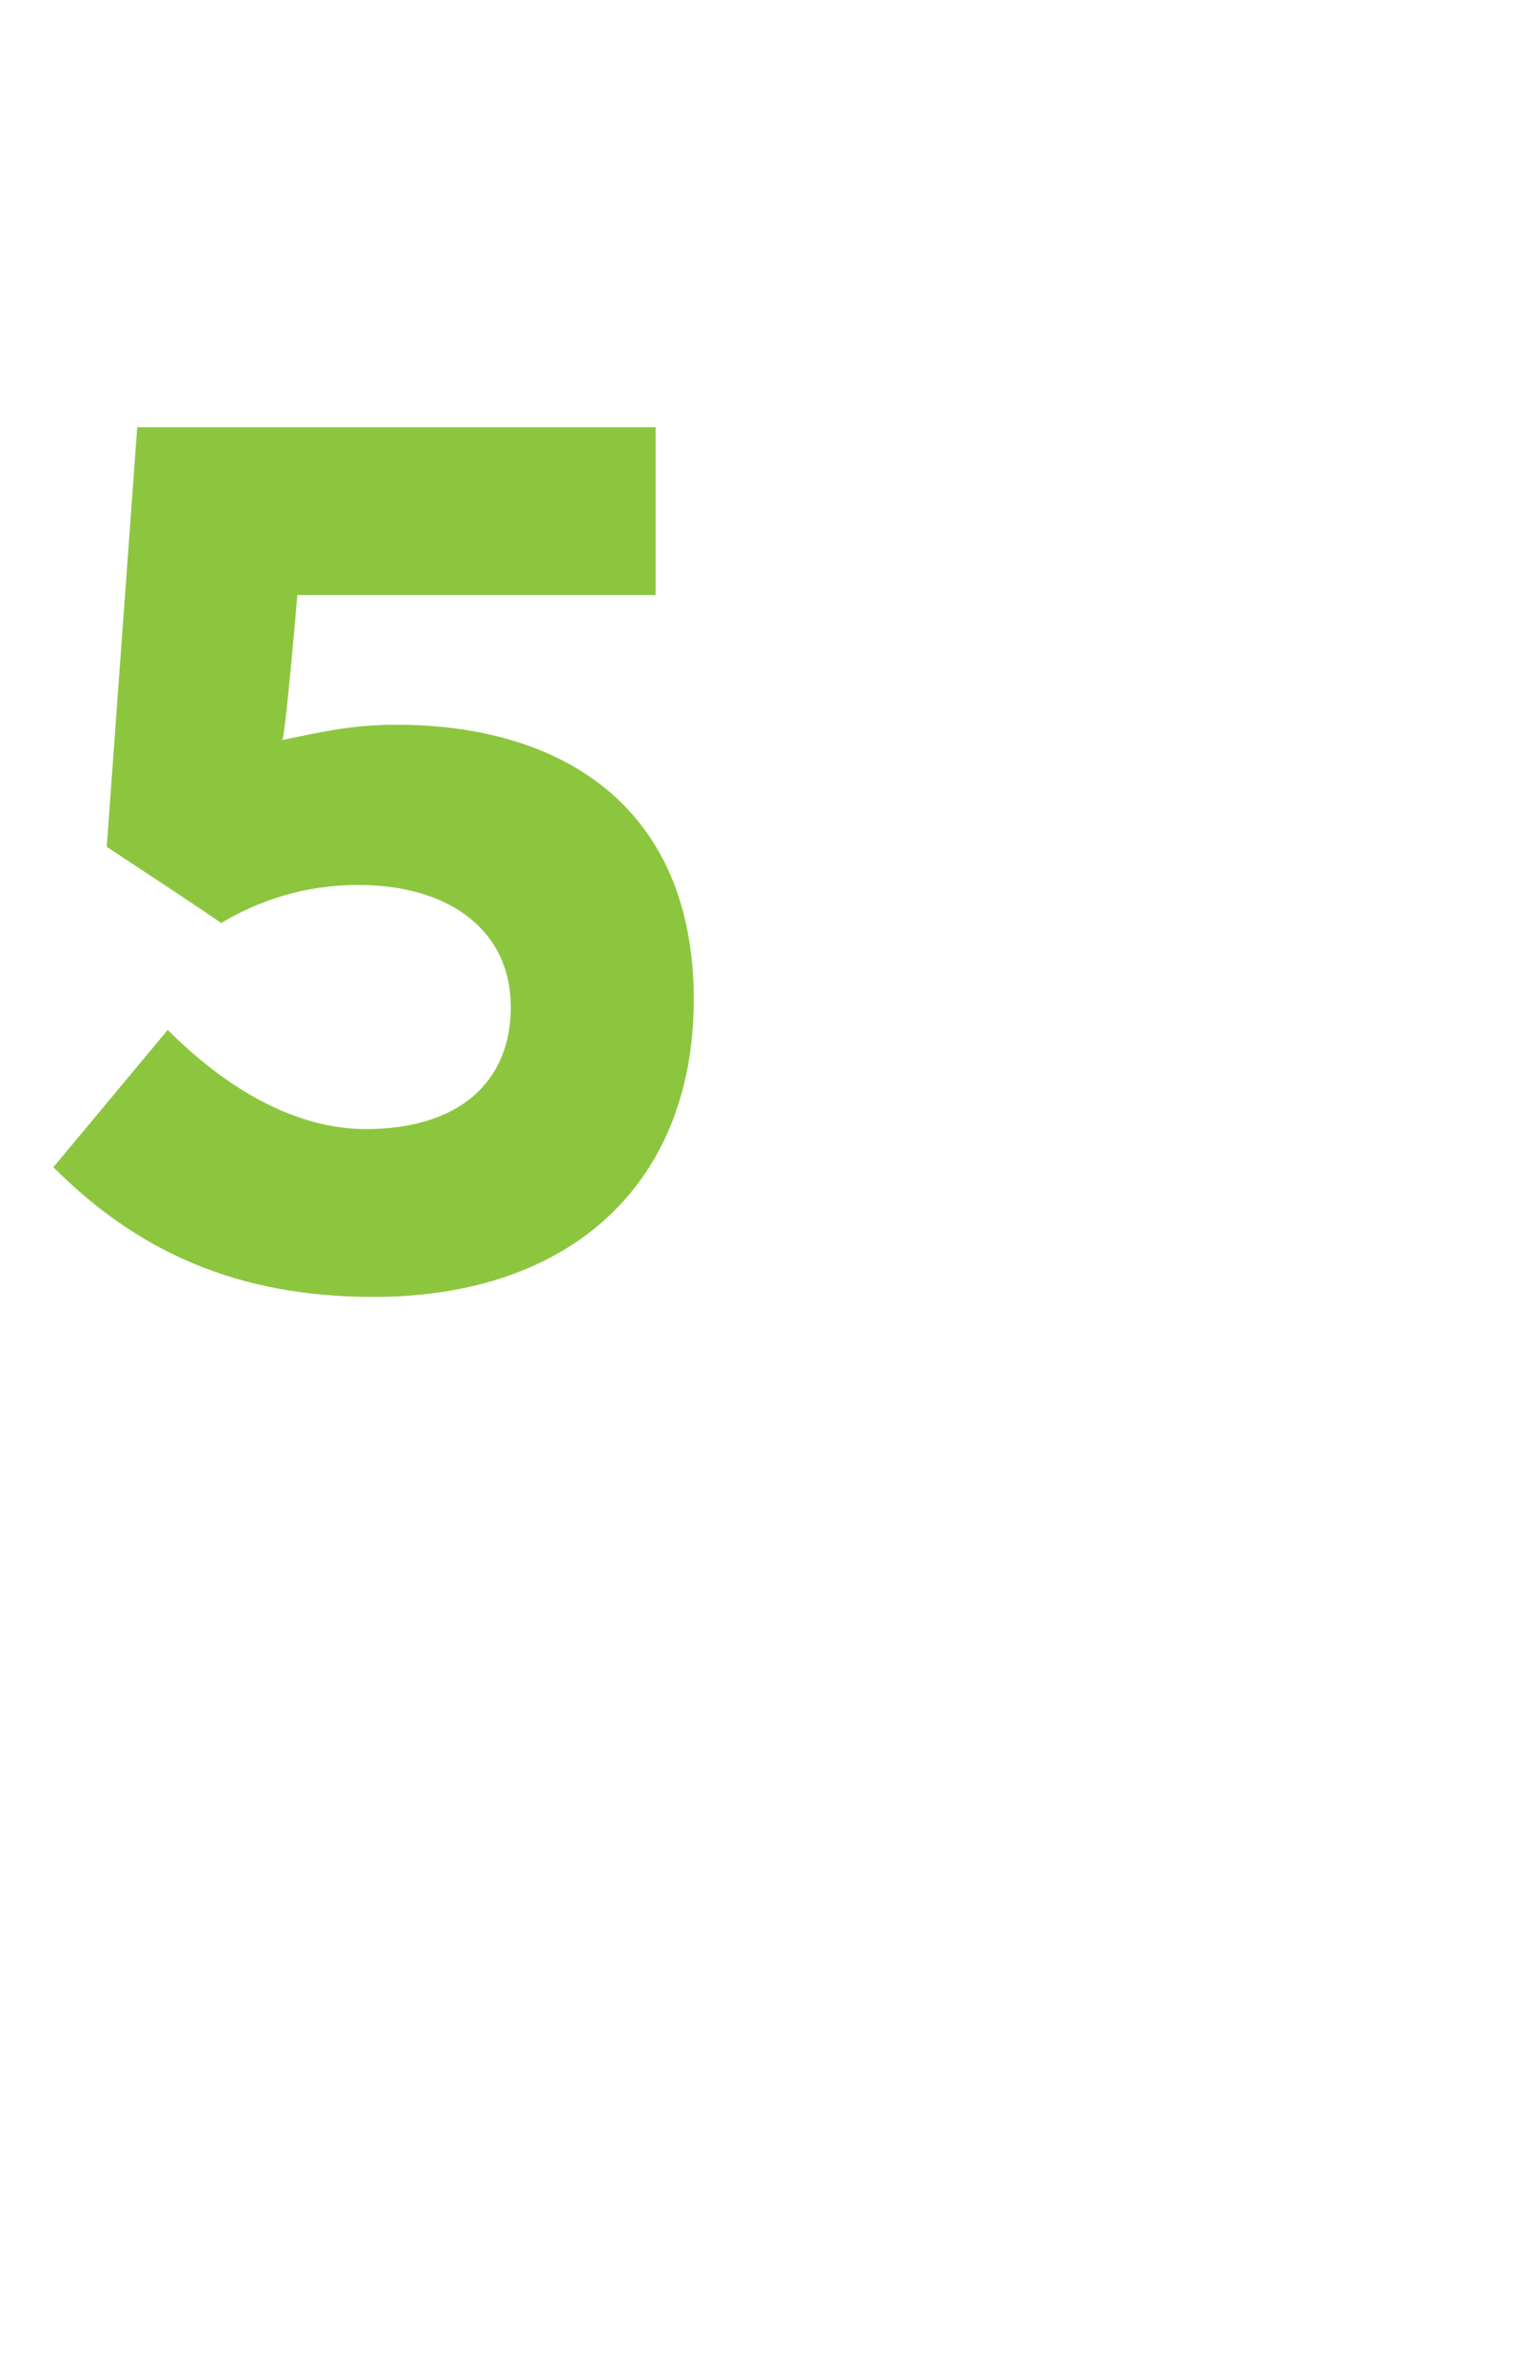
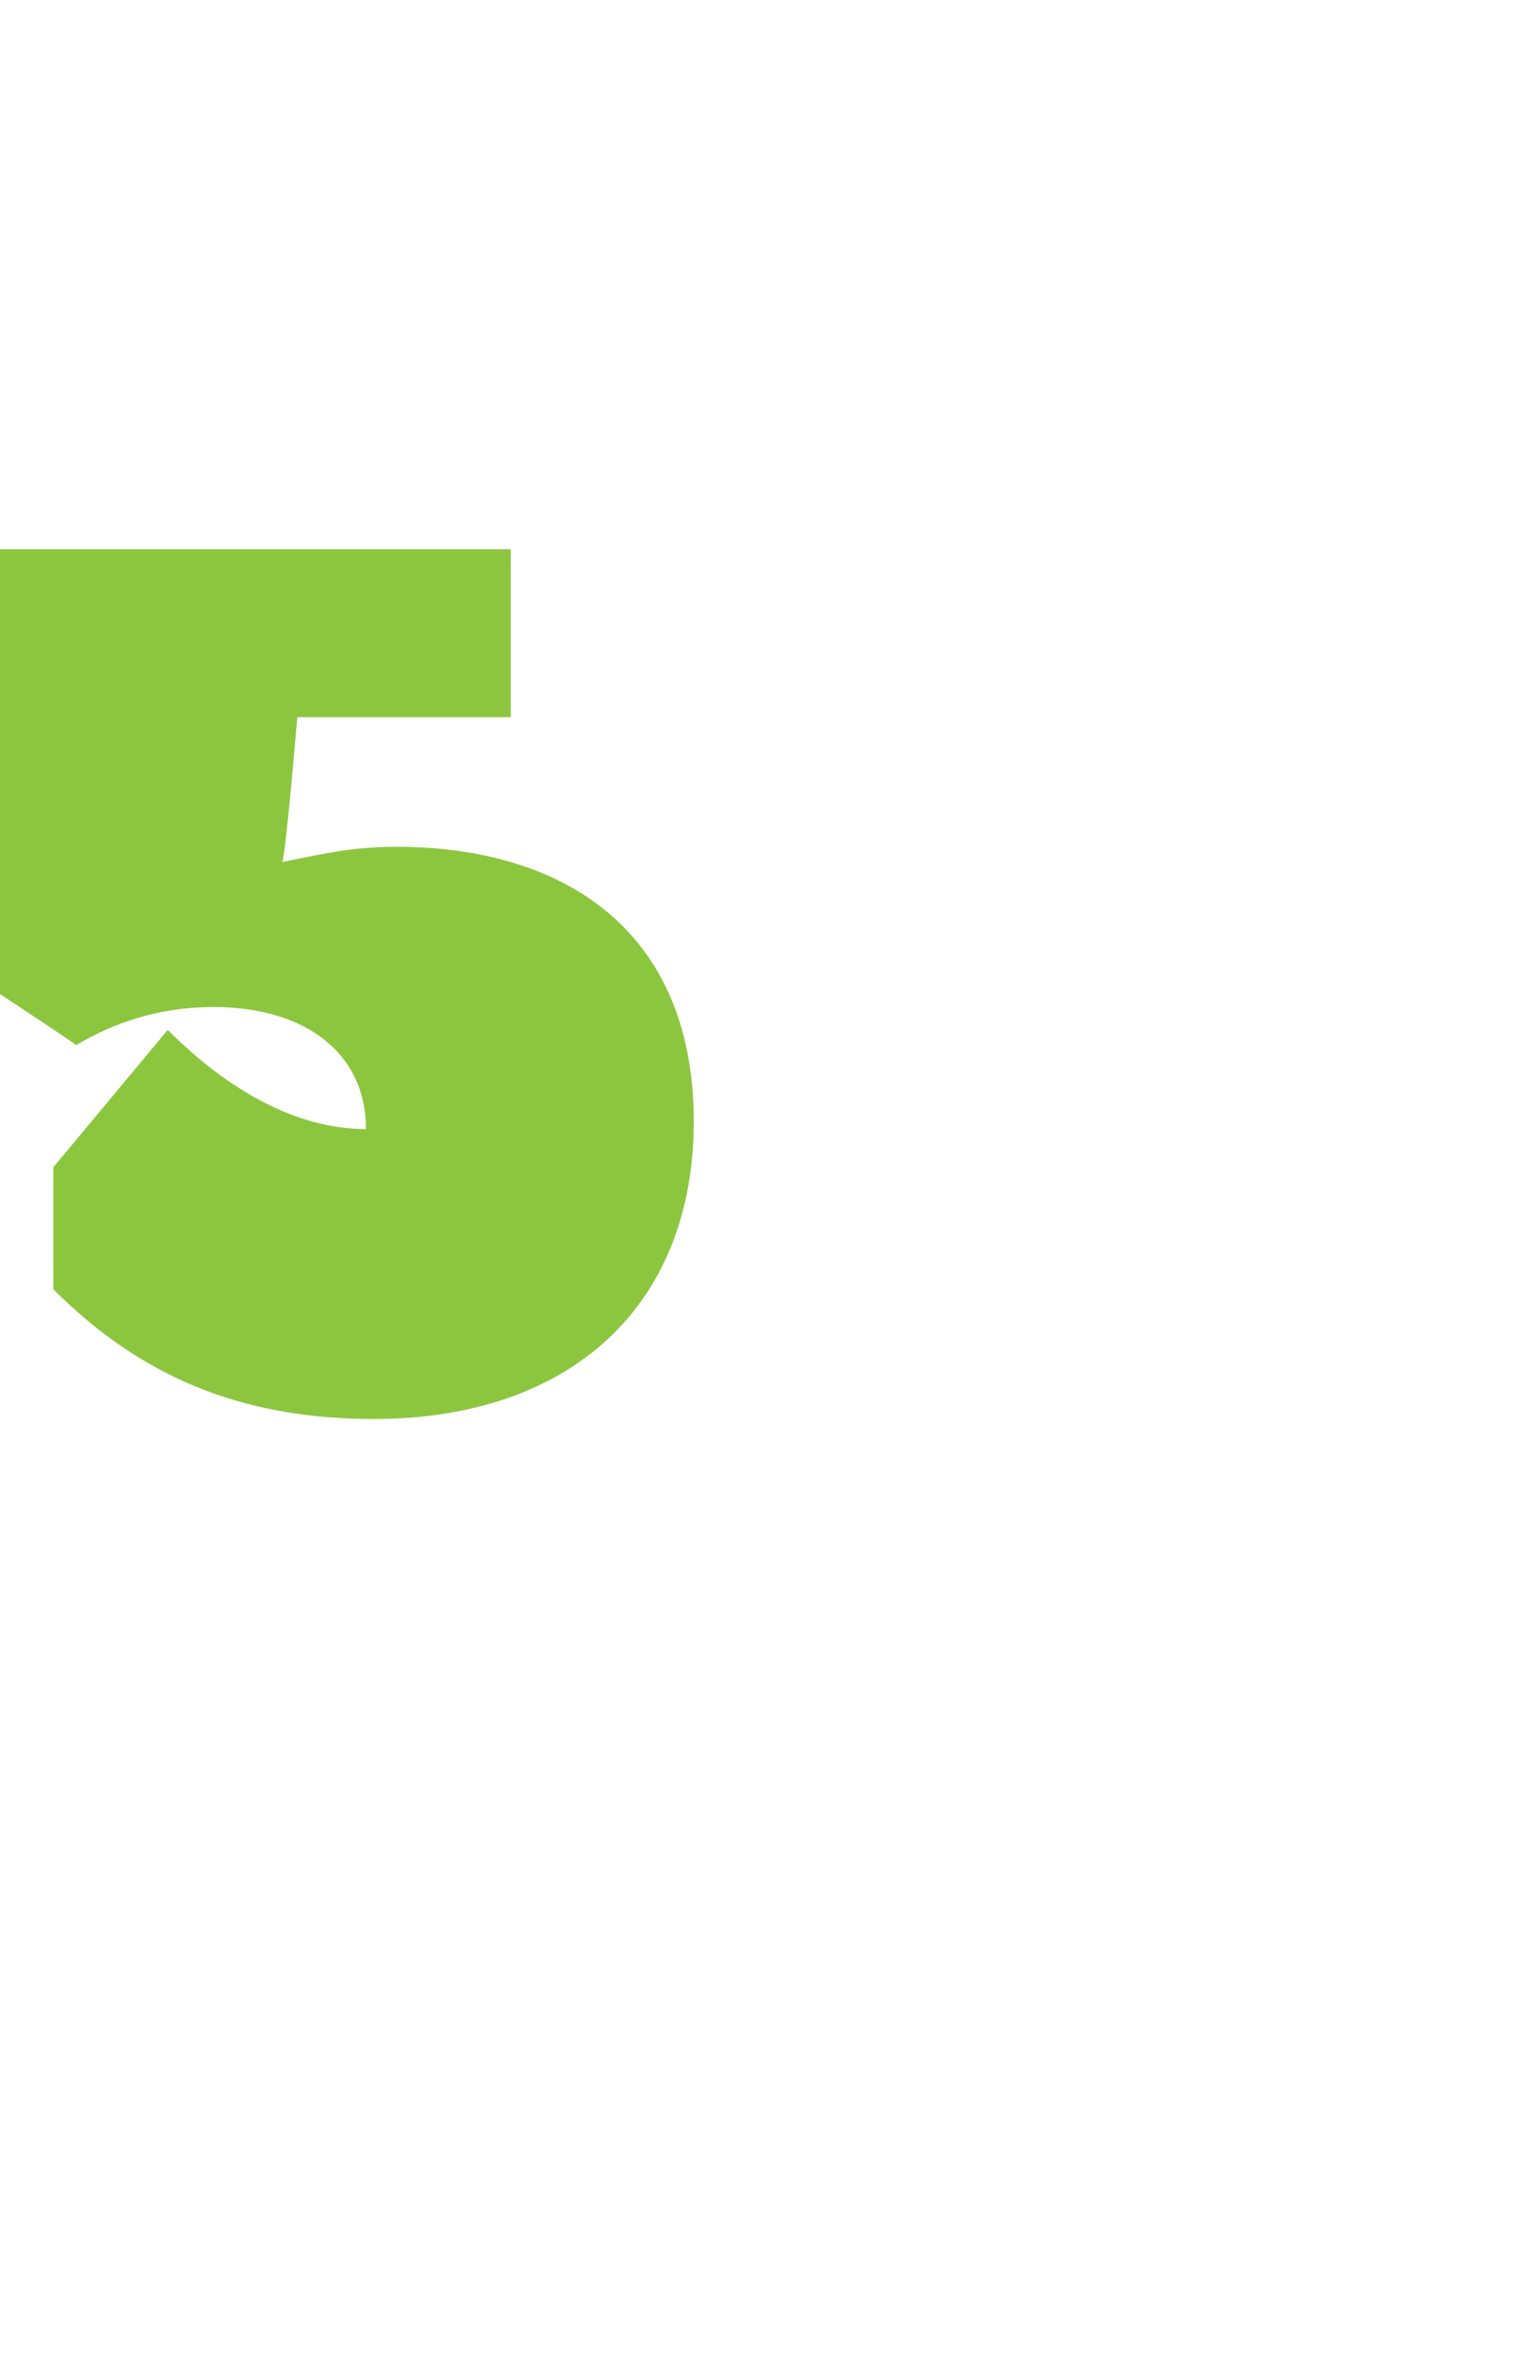
<svg xmlns="http://www.w3.org/2000/svg" version="1.1" width="20.2px" height="31.2px" viewBox="0 -4 20.2 31.2" style="top:-4px">
  <desc>5</desc>
  <defs />
  <g id="Polygon56689">
-     <path d="m.7 11.3l1.5-1.8c.8.8 1.7 1.3 2.6 1.3c1.2 0 1.9-.6 1.9-1.6c0-1-.8-1.6-2-1.6c-.7 0-1.3.2-1.8.5c-.04-.04-1.5-1-1.5-1l.4-5.5h6.8v2.2H3.9s-.16 1.9-.2 1.9c.5-.1.9-.2 1.5-.2c2.2 0 3.9 1.1 3.9 3.6c0 2.4-1.6 3.9-4.2 3.9c-1.8 0-3.1-.6-4.2-1.7z" stroke="none" fill="#8cc63f" />
+     <path d="m.7 11.3l1.5-1.8c.8.8 1.7 1.3 2.6 1.3c0-1-.8-1.6-2-1.6c-.7 0-1.3.2-1.8.5c-.04-.04-1.5-1-1.5-1l.4-5.5h6.8v2.2H3.9s-.16 1.9-.2 1.9c.5-.1.9-.2 1.5-.2c2.2 0 3.9 1.1 3.9 3.6c0 2.4-1.6 3.9-4.2 3.9c-1.8 0-3.1-.6-4.2-1.7z" stroke="none" fill="#8cc63f" />
  </g>
</svg>